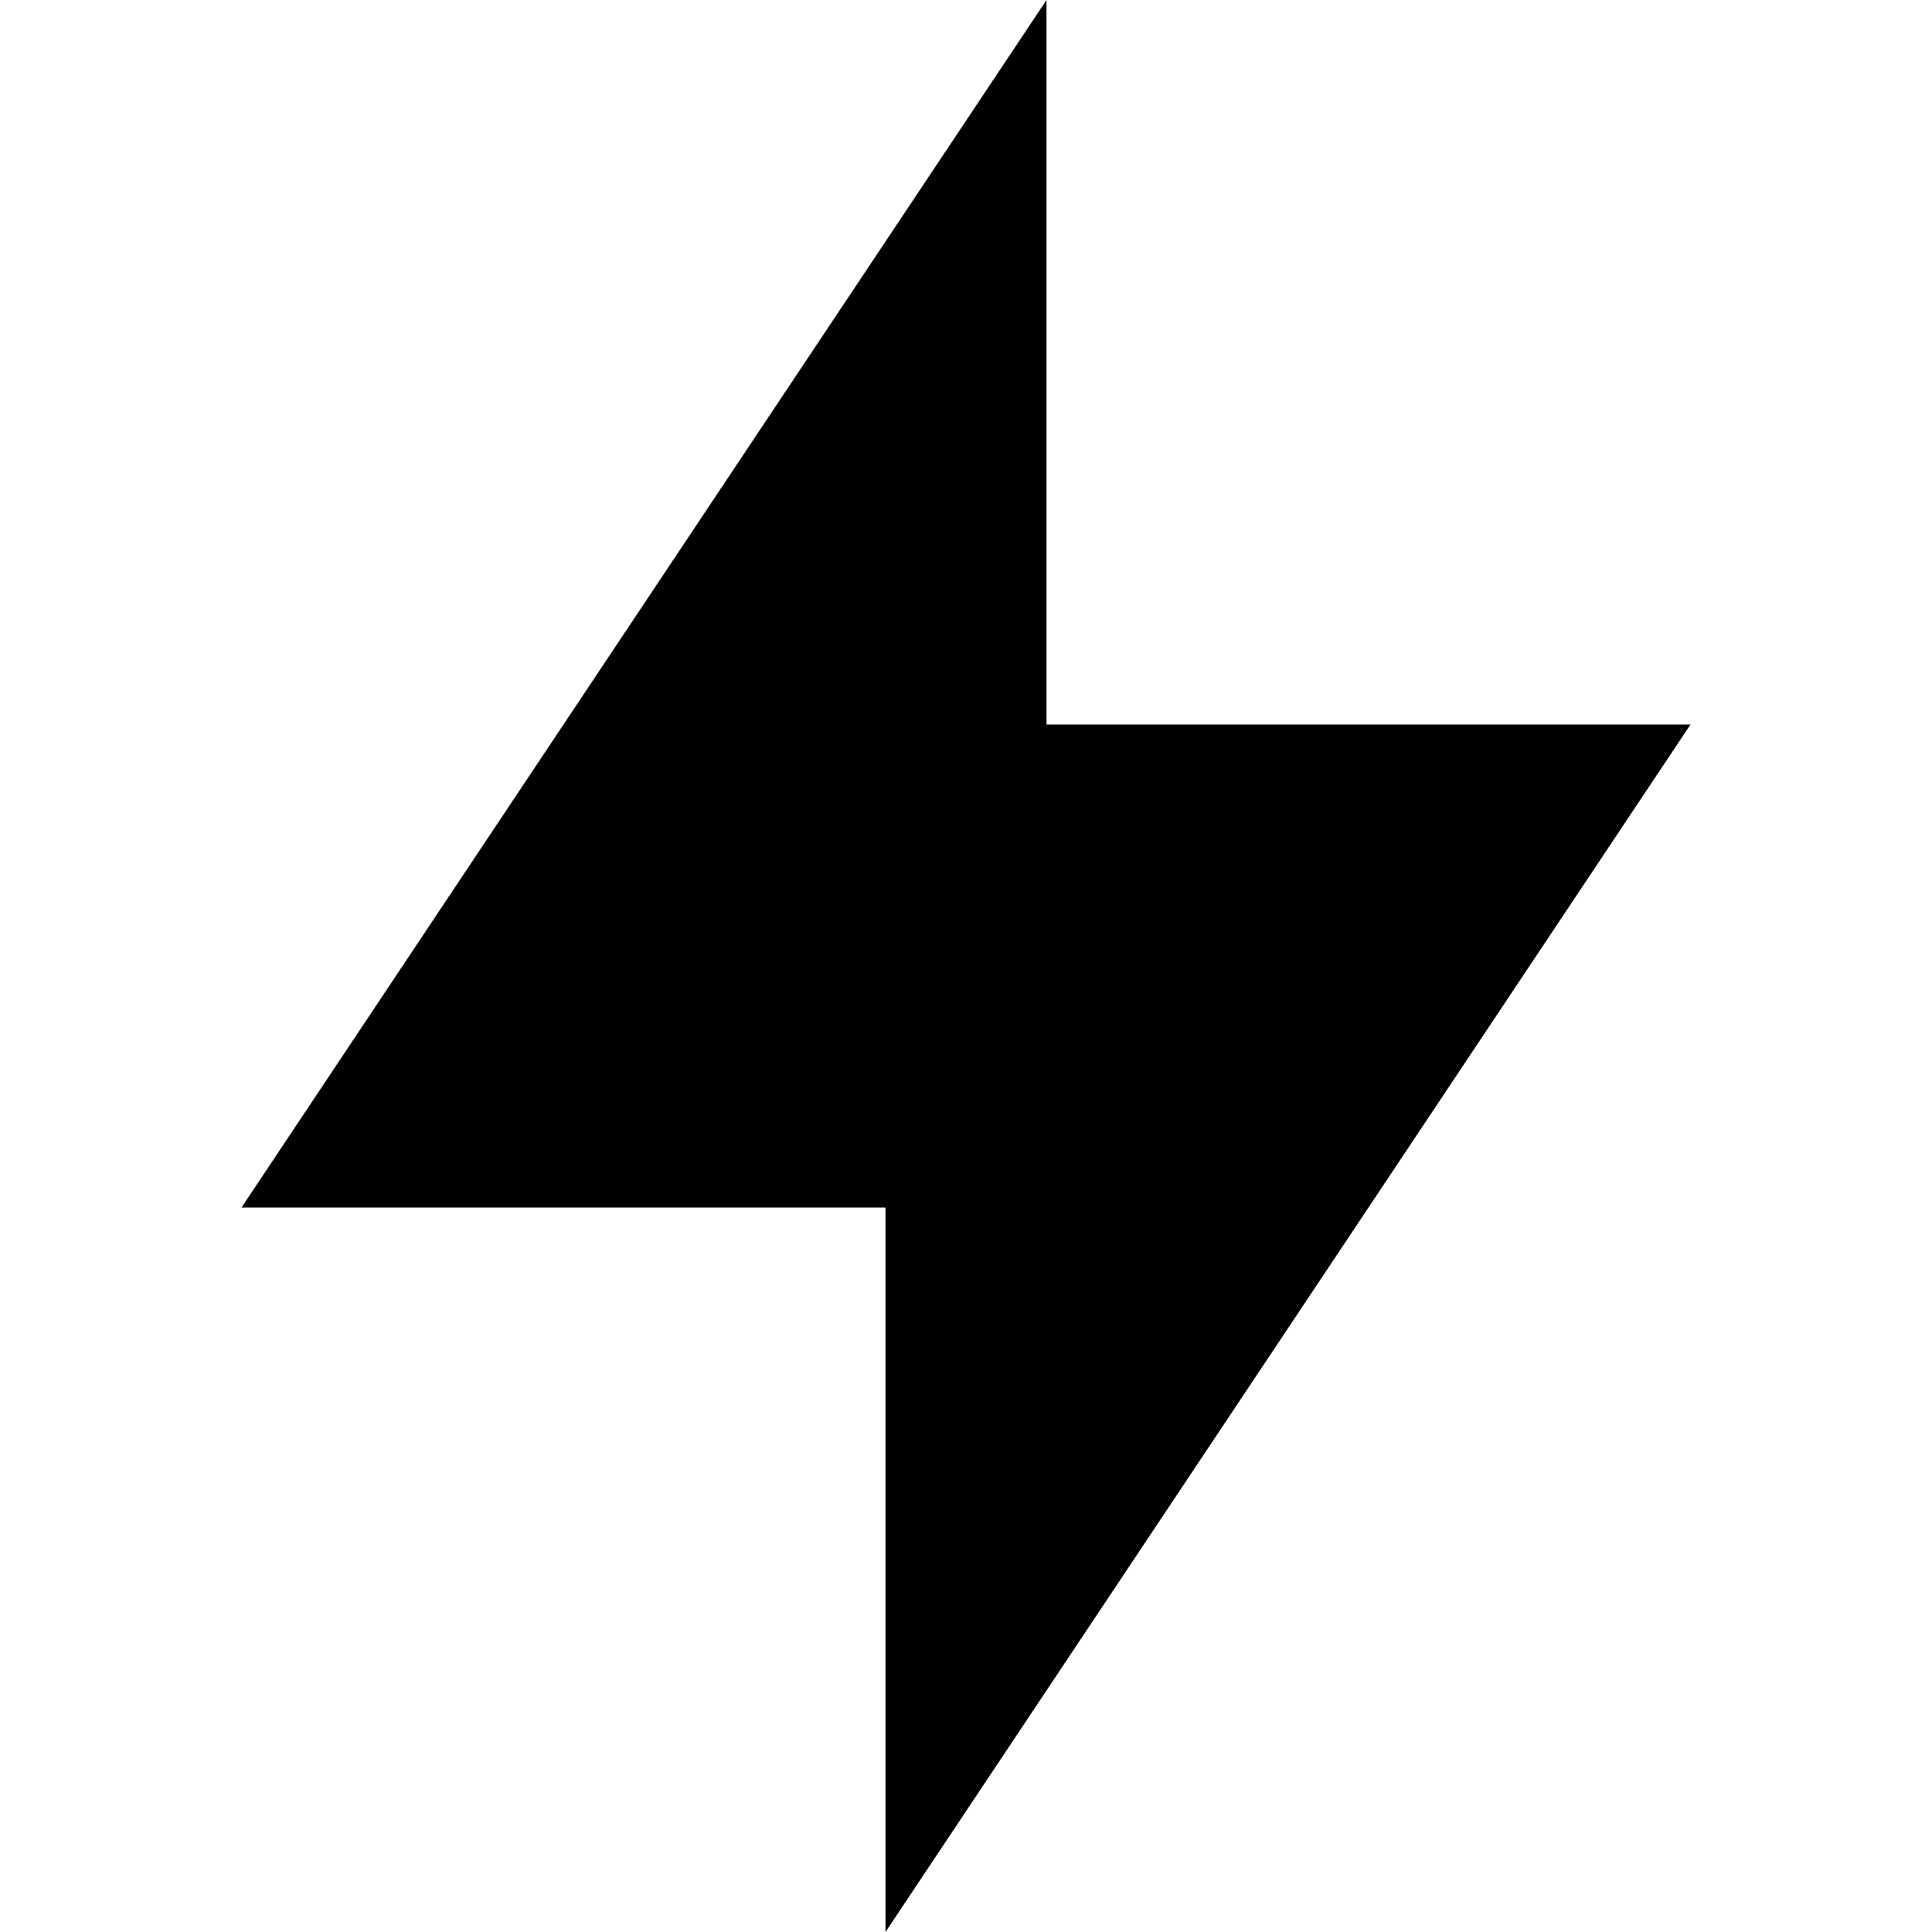
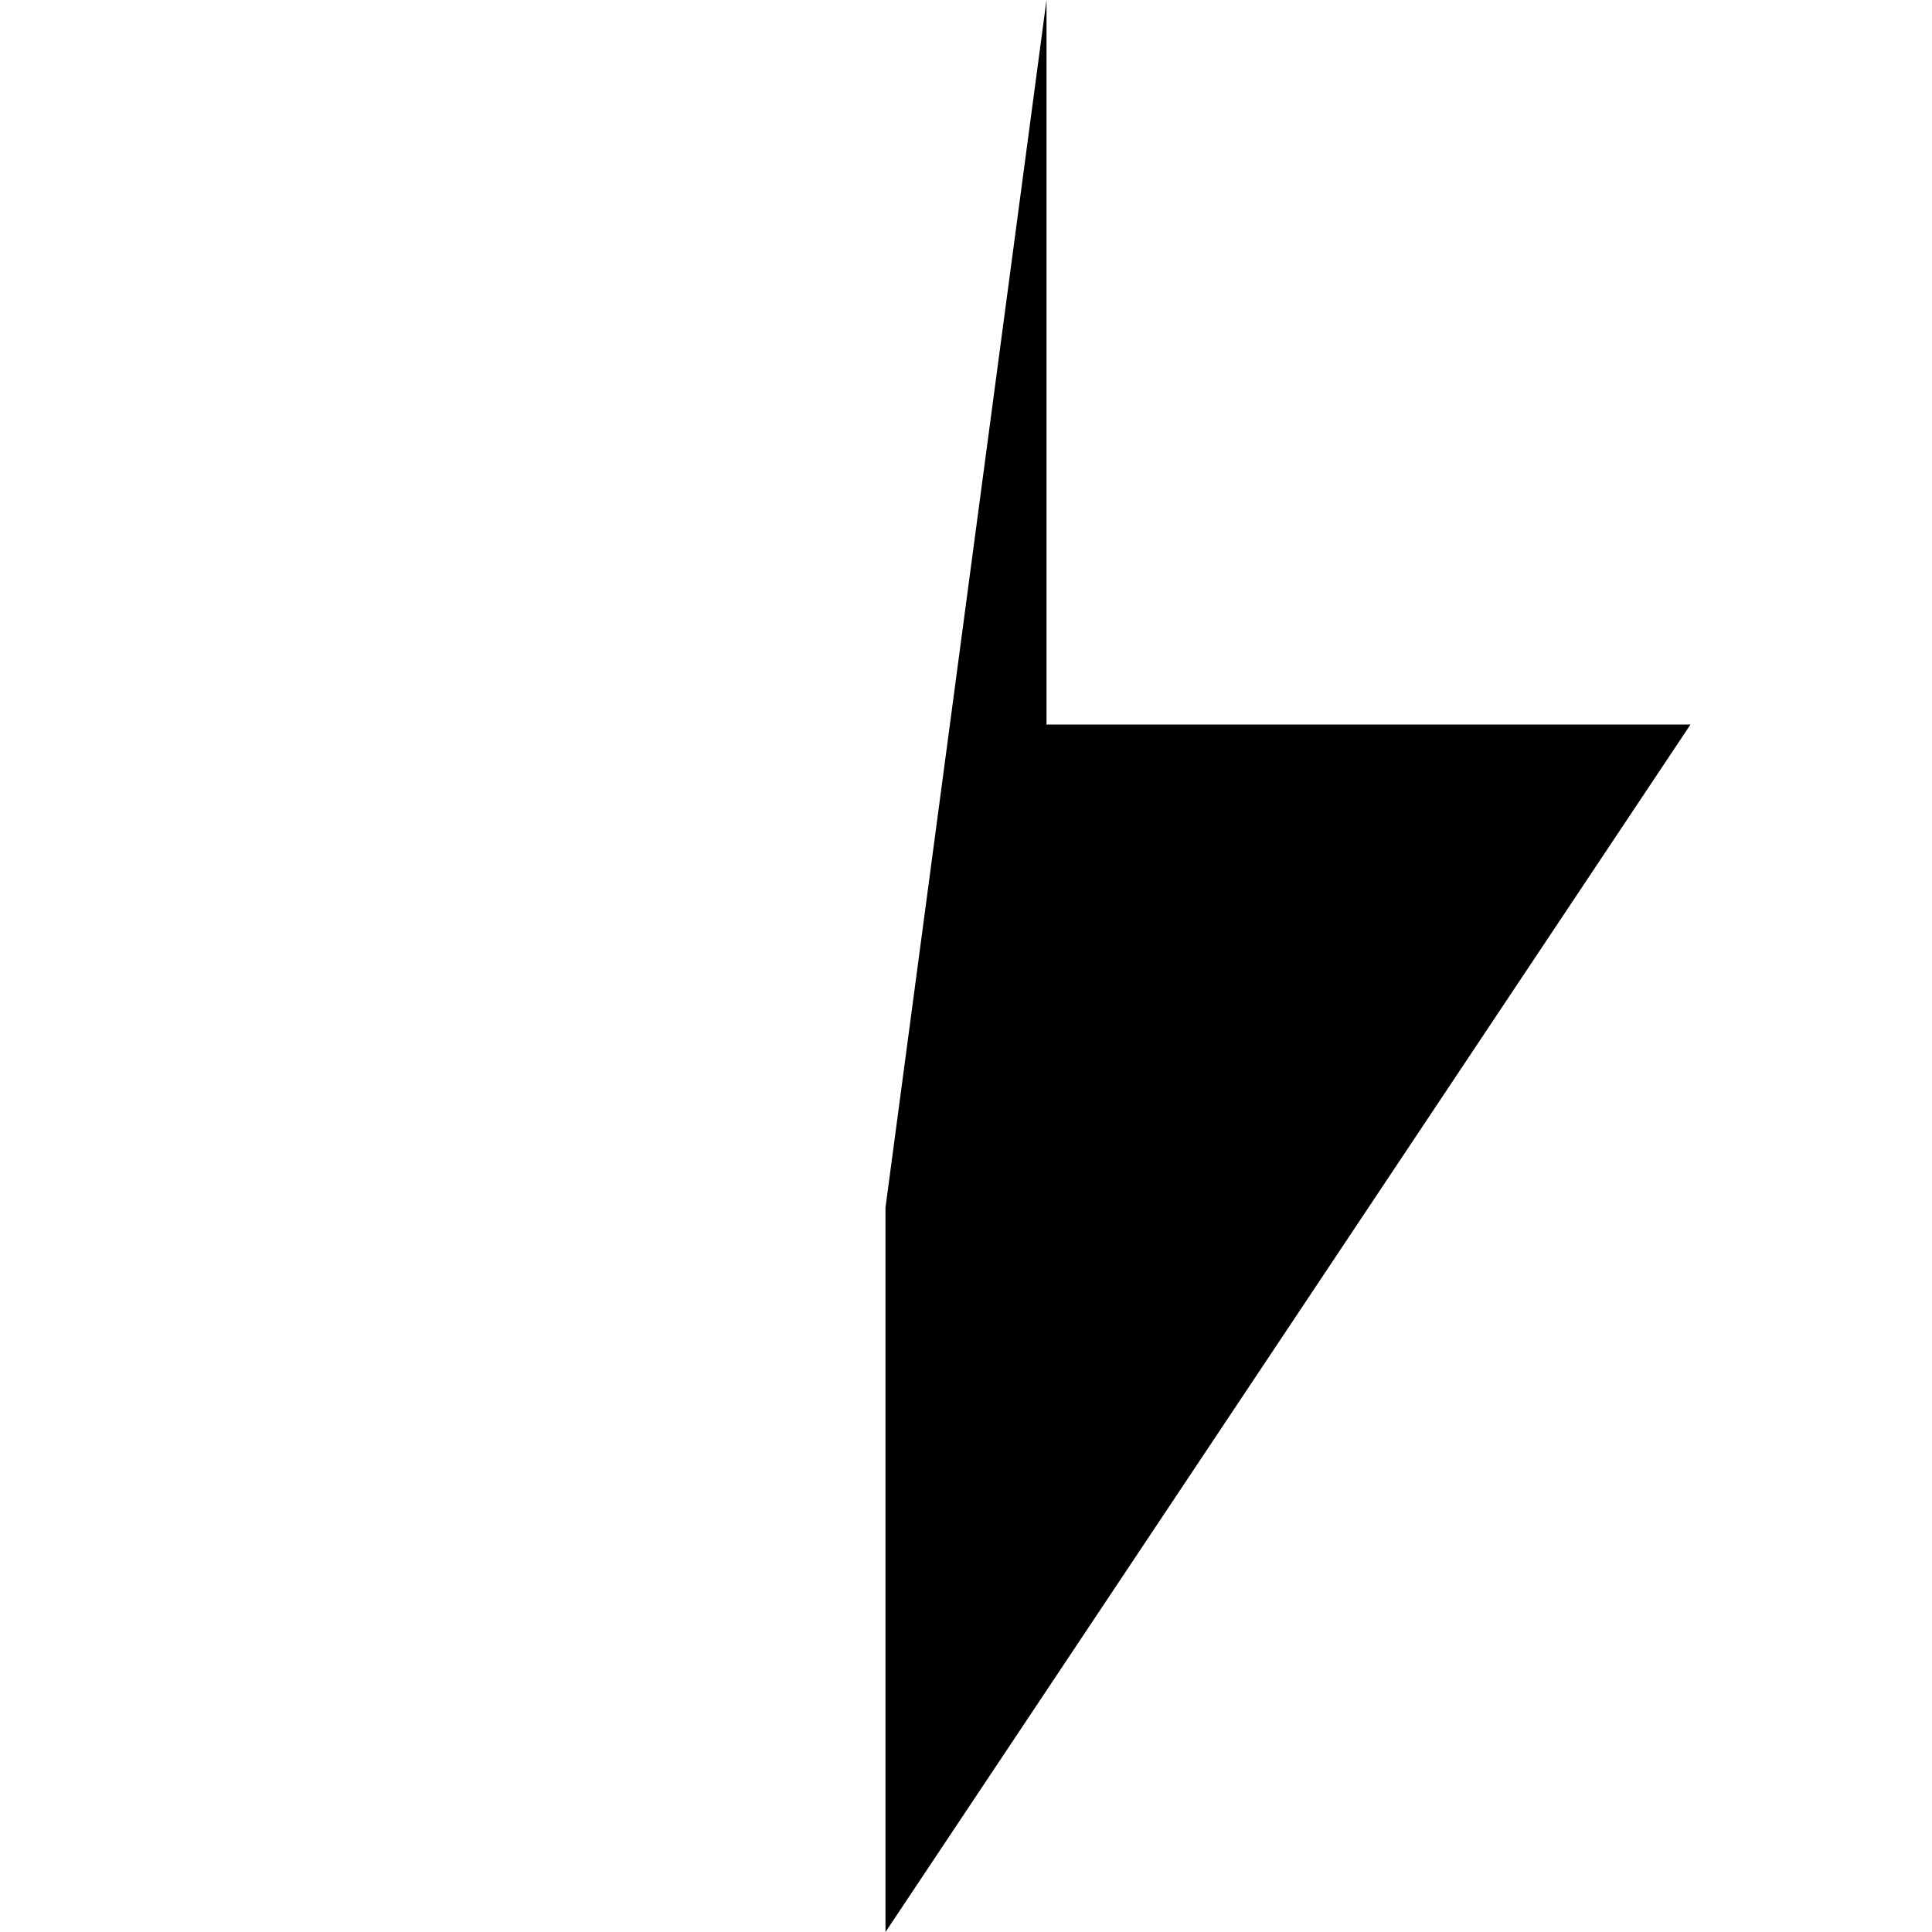
<svg xmlns="http://www.w3.org/2000/svg" width="24" height="24" viewBox="0 0 24 24" fill="none">
  <title>Lightning (filled)</title>
  <g transform="matrix(           1 0           0 1           3 0         )">
-     <path fill-rule="nonzero" clip-rule="nonzero" d="M 8 24 L 18 9 L 10 9 L 10 0 L 0 15 L 8 15 L 8 24 Z" fill="currentColor" />
+     <path fill-rule="nonzero" clip-rule="nonzero" d="M 8 24 L 18 9 L 10 9 L 10 0 L 8 15 L 8 24 Z" fill="currentColor" />
  </g>
</svg>